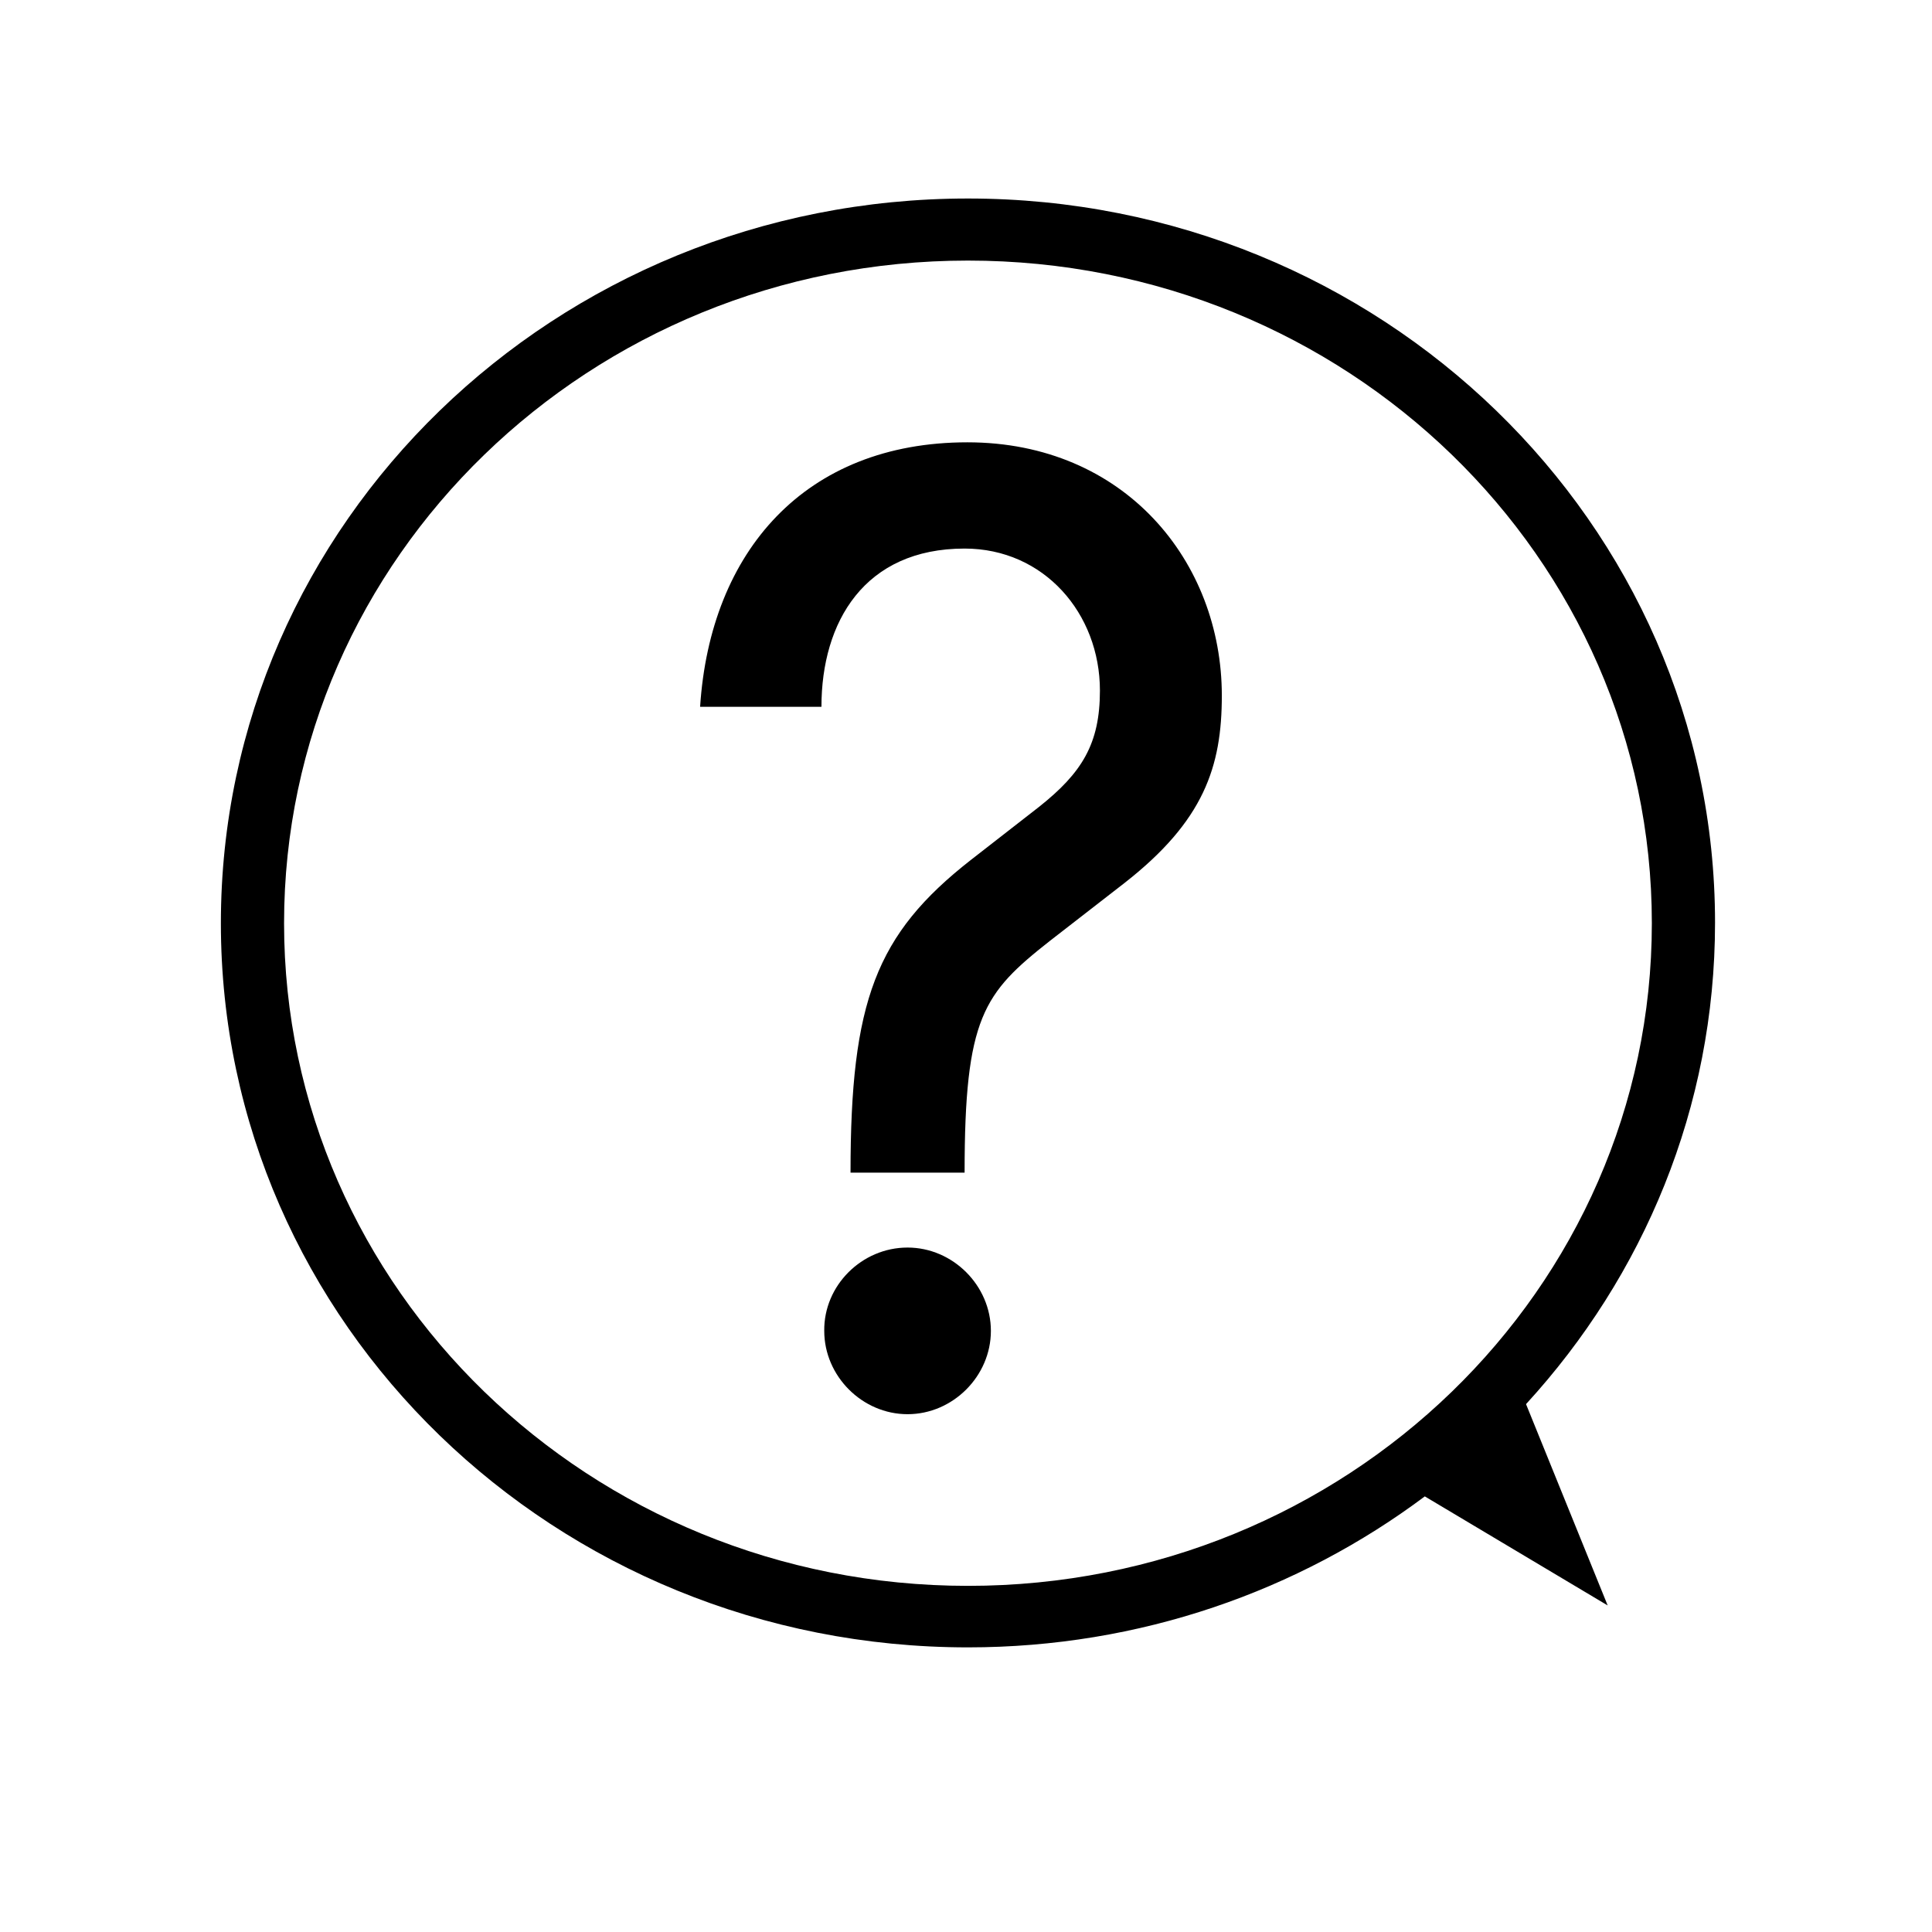
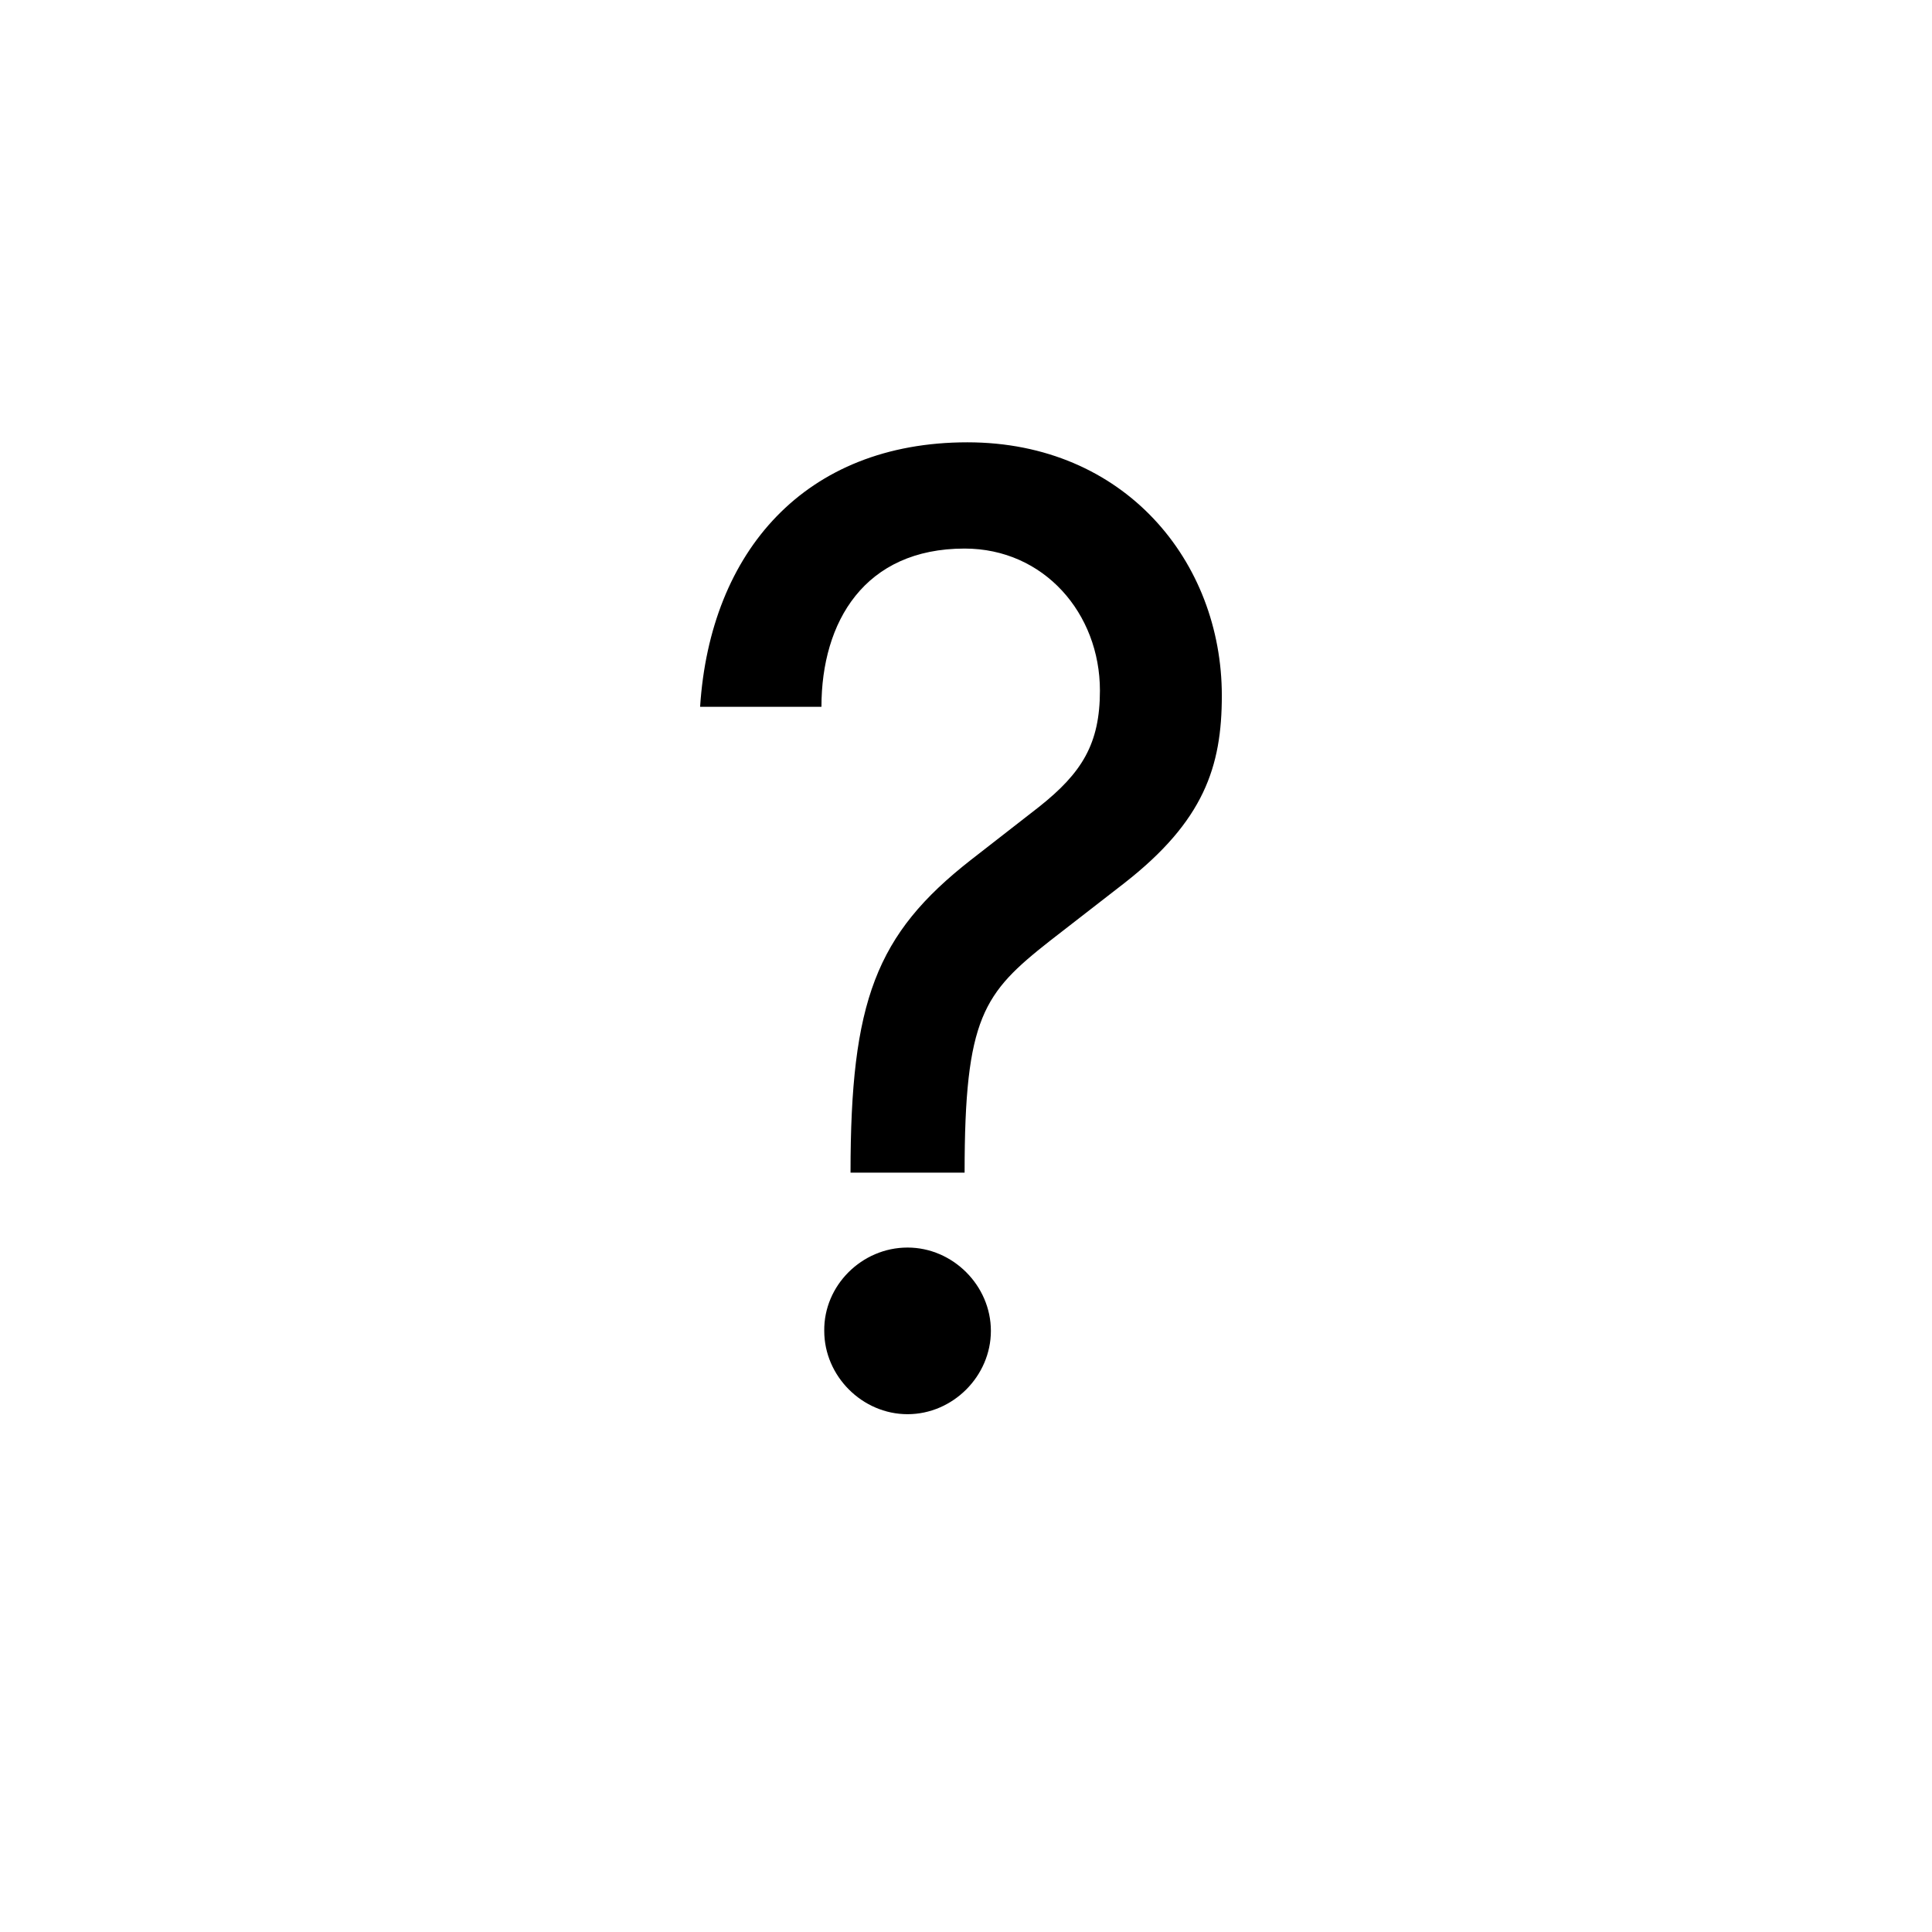
<svg xmlns="http://www.w3.org/2000/svg" version="1.1" baseProfile="basic" id="レイヤー_1" x="0px" y="0px" viewBox="0 0 345.5 345.5" xml:space="preserve">
-   <path d="M272.9,251.1c21-22.9,33.8-53,33.8-86.1c0-71.5-59.8-129.5-133.6-129.5S39.5,93.5,39.5,165.1s59.8,129.5,133.6,129.5  c30.8,0,59.1-10.1,81.7-27l32.7,19.5L272.9,251.1z M50.8,165.1c0-65.4,54.7-118.5,122.3-118.5s122.3,53,122.3,118.5  s-54.7,118.5-122.3,118.5S50.8,230.5,50.8,165.1z" />
  <g>
    <path d="M152.1,209.7c0-30.6,4.5-42.6,21.5-55.9l12.2-9.5c7.7-6.1,10.9-11.3,10.9-20.8c0-13.8-10-25.4-24.2-25.4   c-17.9,0-25.6,13.1-25.6,28.3h-21.7c1.8-27.8,18.8-47.3,47.8-47.3c28.1,0,45.5,21.3,45.5,45.3c0,12.7-3.2,22.4-17.4,33.5   l-13.4,10.4c-11.8,9.3-15.2,13.6-15.2,41.4H152.1z M162.3,223.1c8.1,0,14.9,6.8,14.9,14.9c0,8.1-6.8,14.9-14.9,14.9   c-8.1,0-14.9-6.8-14.9-14.9C147.3,229.9,154.1,223.1,162.3,223.1z" />
  </g>
</svg>